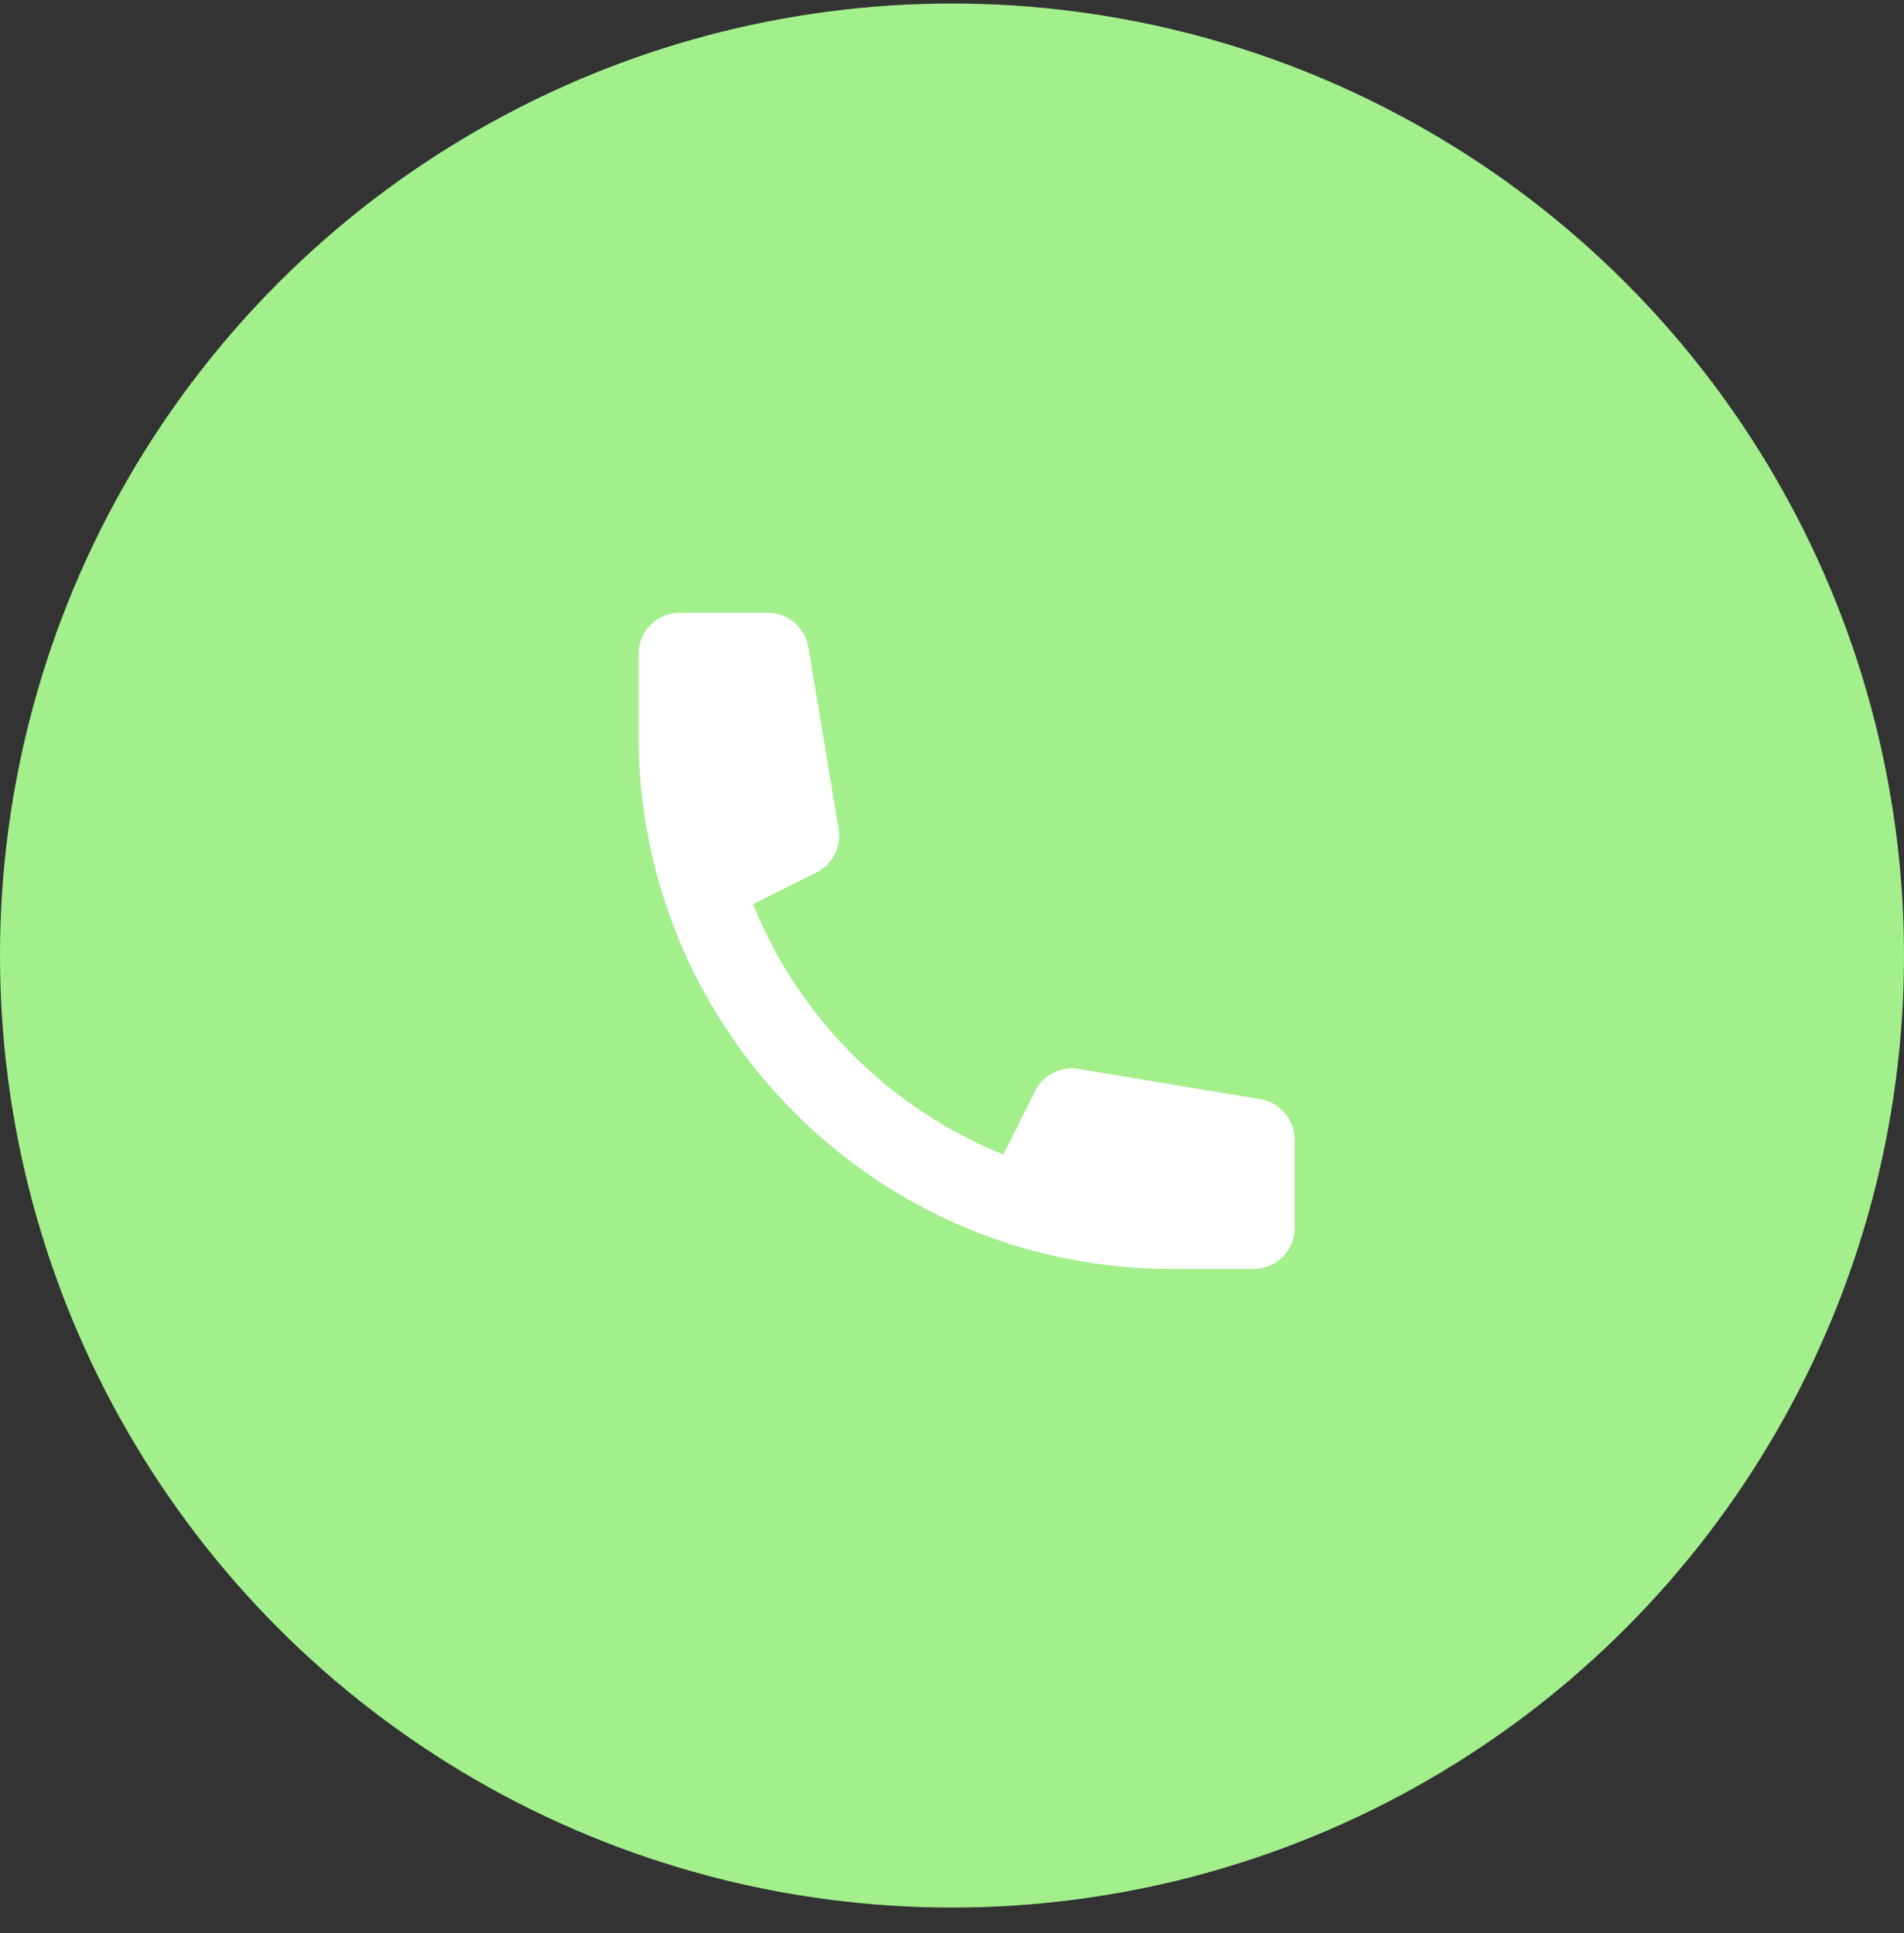
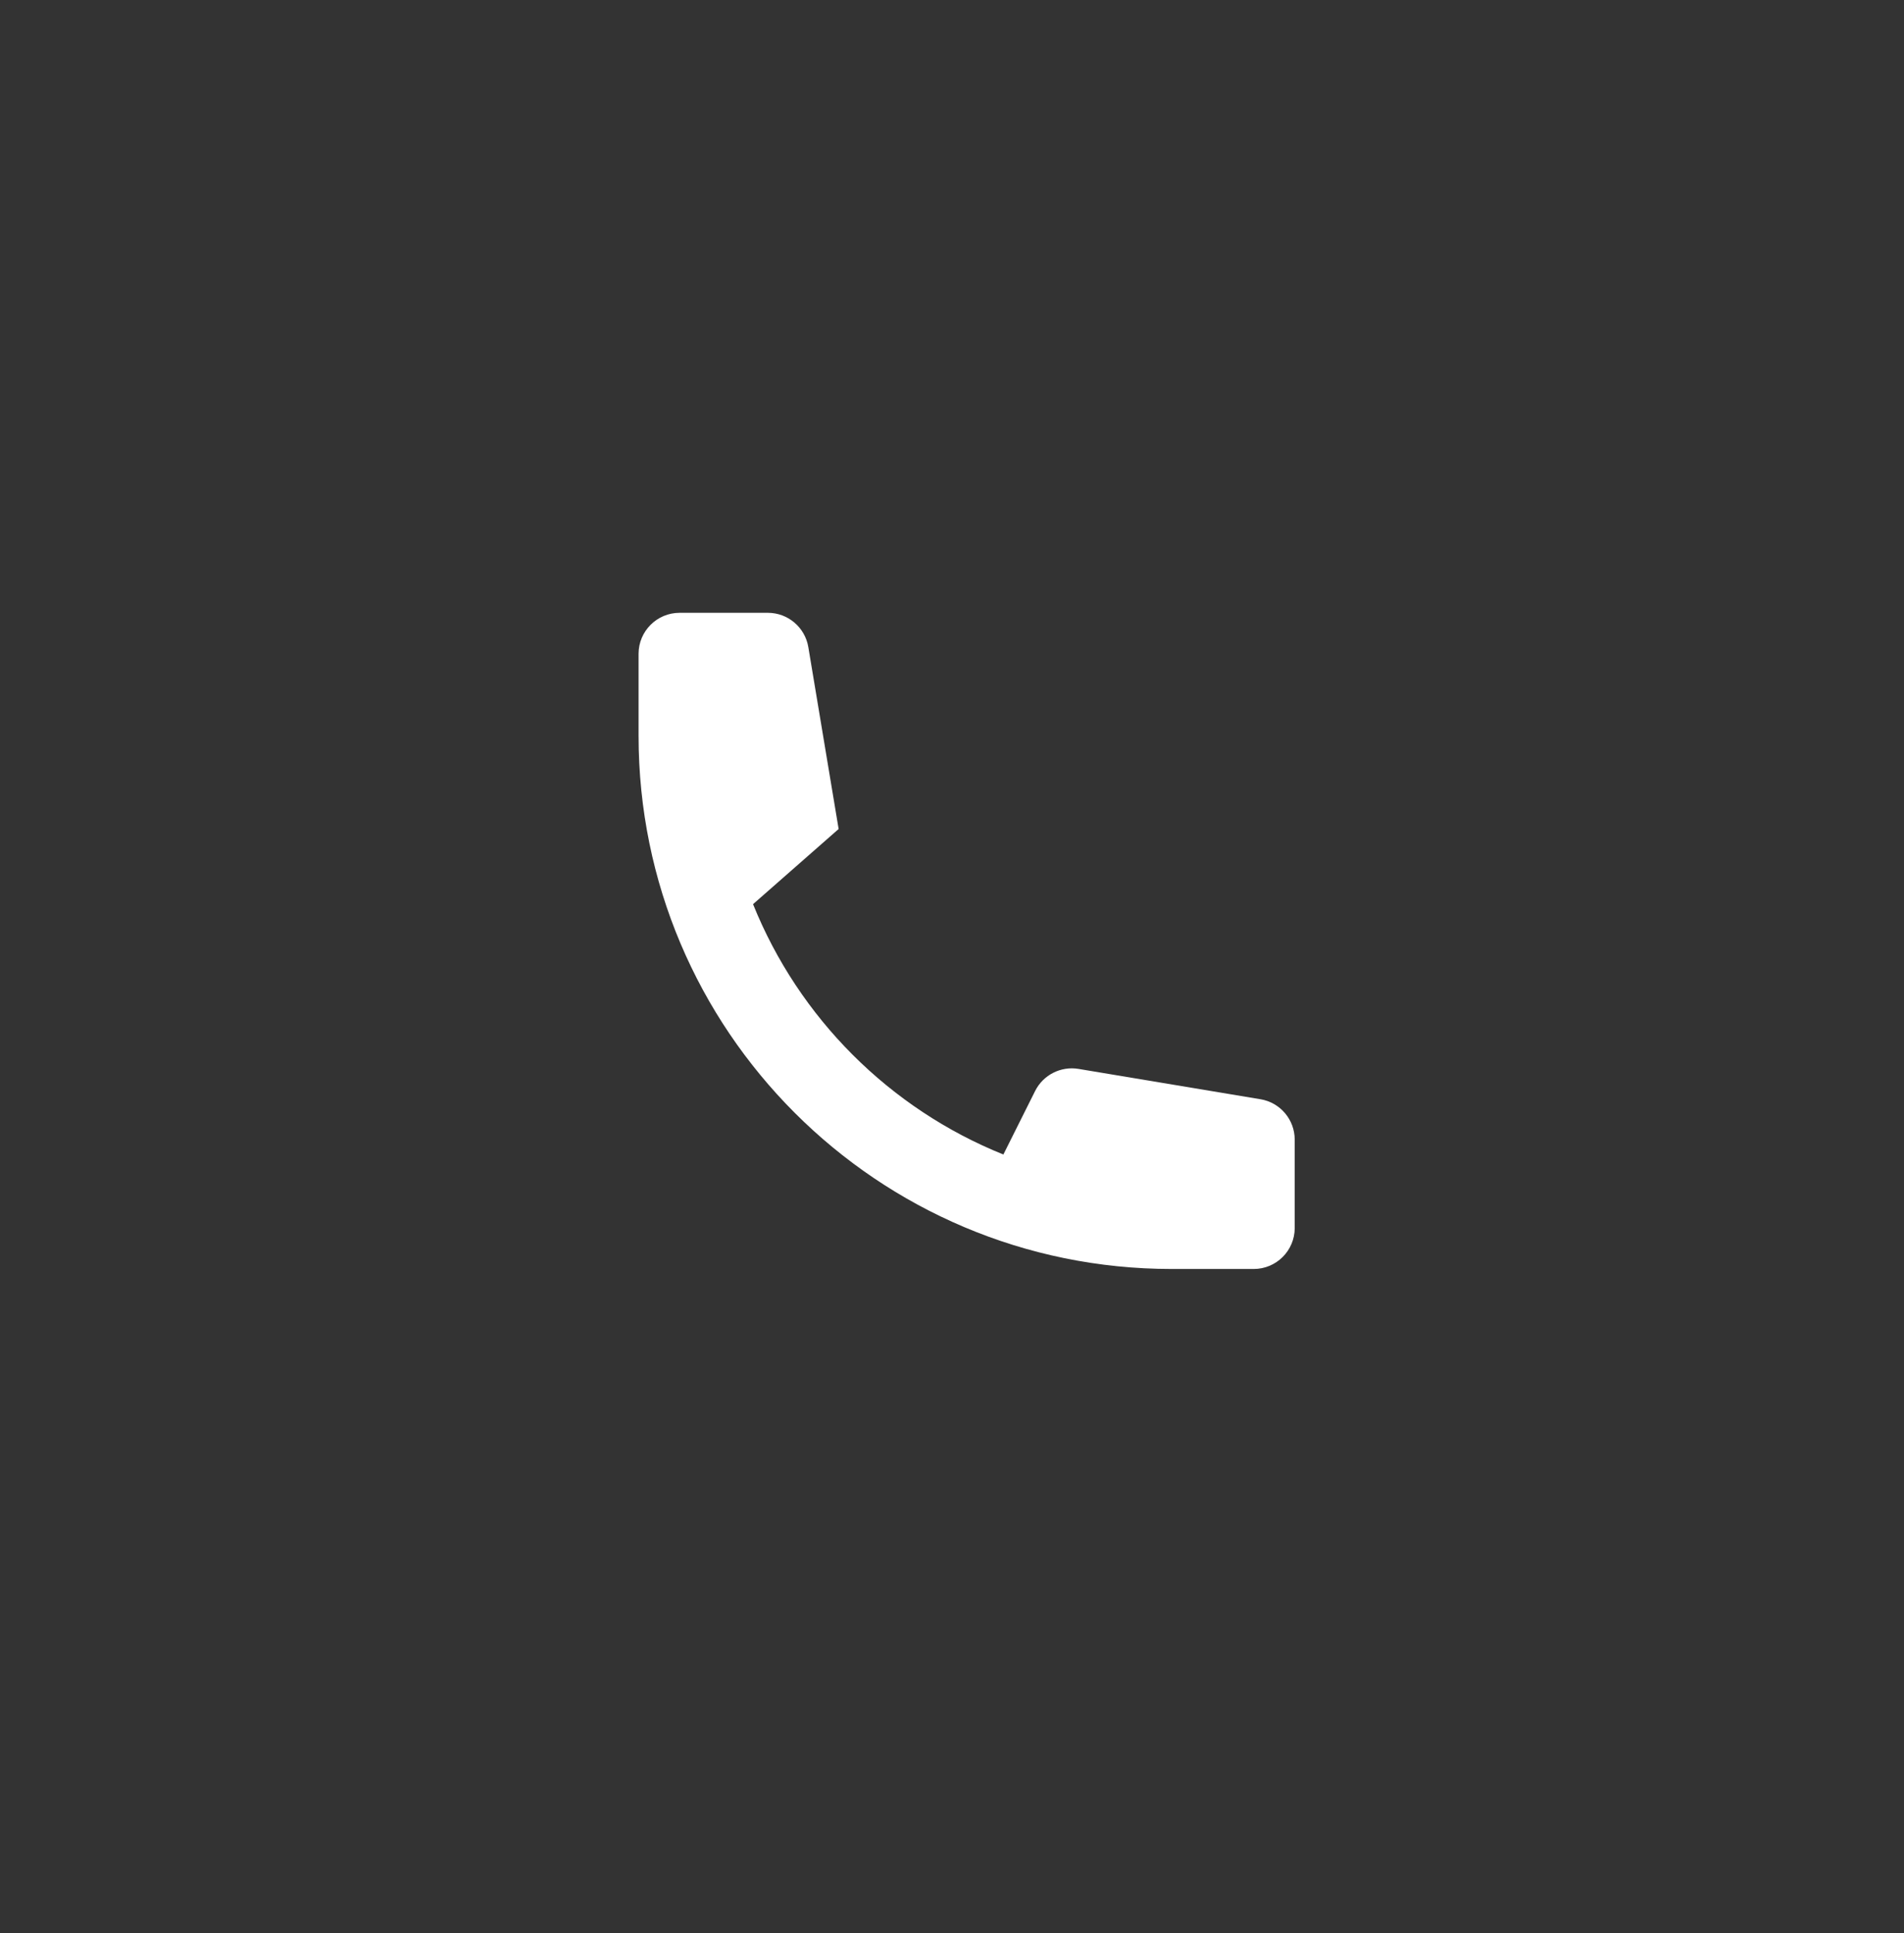
<svg xmlns="http://www.w3.org/2000/svg" width="65" height="66" viewBox="0 0 65 66" fill="none">
  <rect x="0" y="0" width="65" height="66" fill="#333333" stroke="none" />
-   <circle cx="32.5" cy="32.62" r="32.5" fill="#A2EF8C" />
-   <path d="M21.8 22.32C21.8 21.547 22.427 20.92 23.2 20.92H26.214C26.898 20.92 27.482 21.415 27.595 22.09L28.63 28.3C28.731 28.906 28.425 29.507 27.875 29.782L25.708 30.866C27.27 34.749 30.37 37.849 34.254 39.412L35.337 37.245C35.612 36.695 36.214 36.389 36.82 36.49L43.03 37.525C43.705 37.637 44.2 38.221 44.2 38.906V41.92C44.2 42.693 43.573 43.32 42.8 43.32H40C29.948 43.32 21.8 35.171 21.8 25.12V22.32Z" fill="white" />
+   <path d="M21.8 22.32C21.8 21.547 22.427 20.92 23.2 20.92H26.214C26.898 20.92 27.482 21.415 27.595 22.09L28.63 28.3L25.708 30.866C27.27 34.749 30.37 37.849 34.254 39.412L35.337 37.245C35.612 36.695 36.214 36.389 36.82 36.49L43.03 37.525C43.705 37.637 44.2 38.221 44.2 38.906V41.92C44.2 42.693 43.573 43.32 42.8 43.32H40C29.948 43.32 21.8 35.171 21.8 25.12V22.32Z" fill="white" />
</svg>